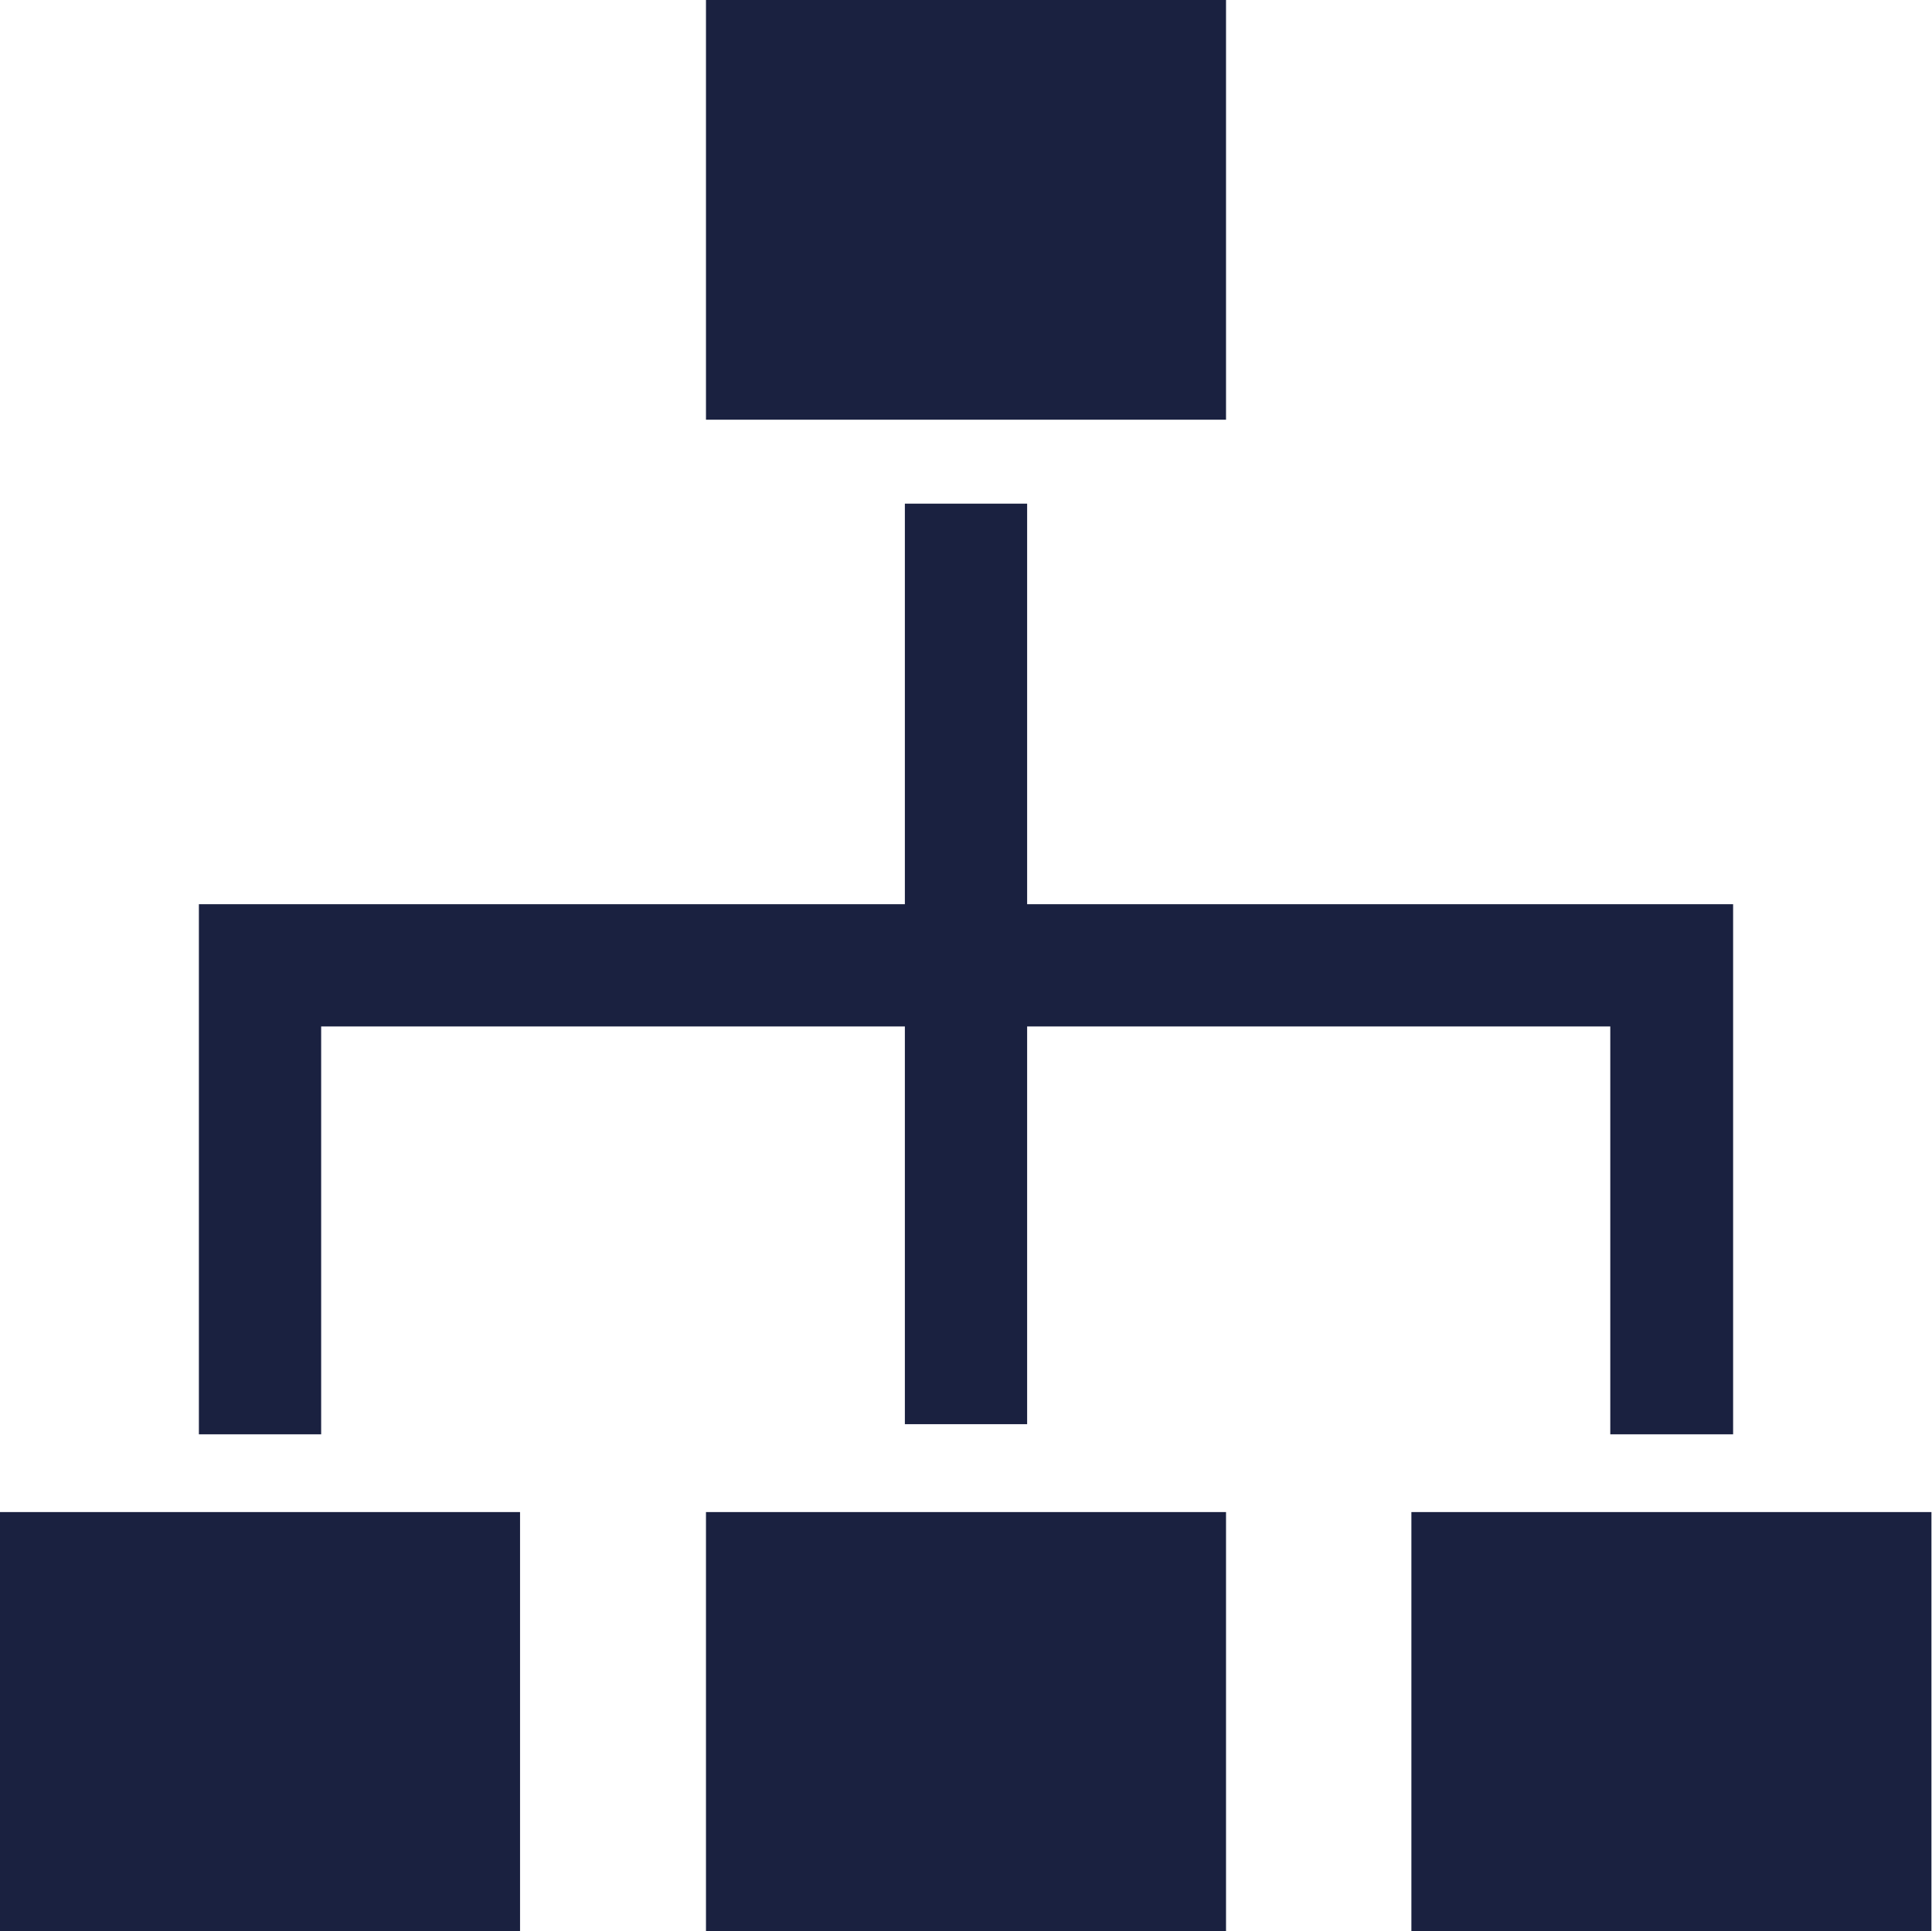
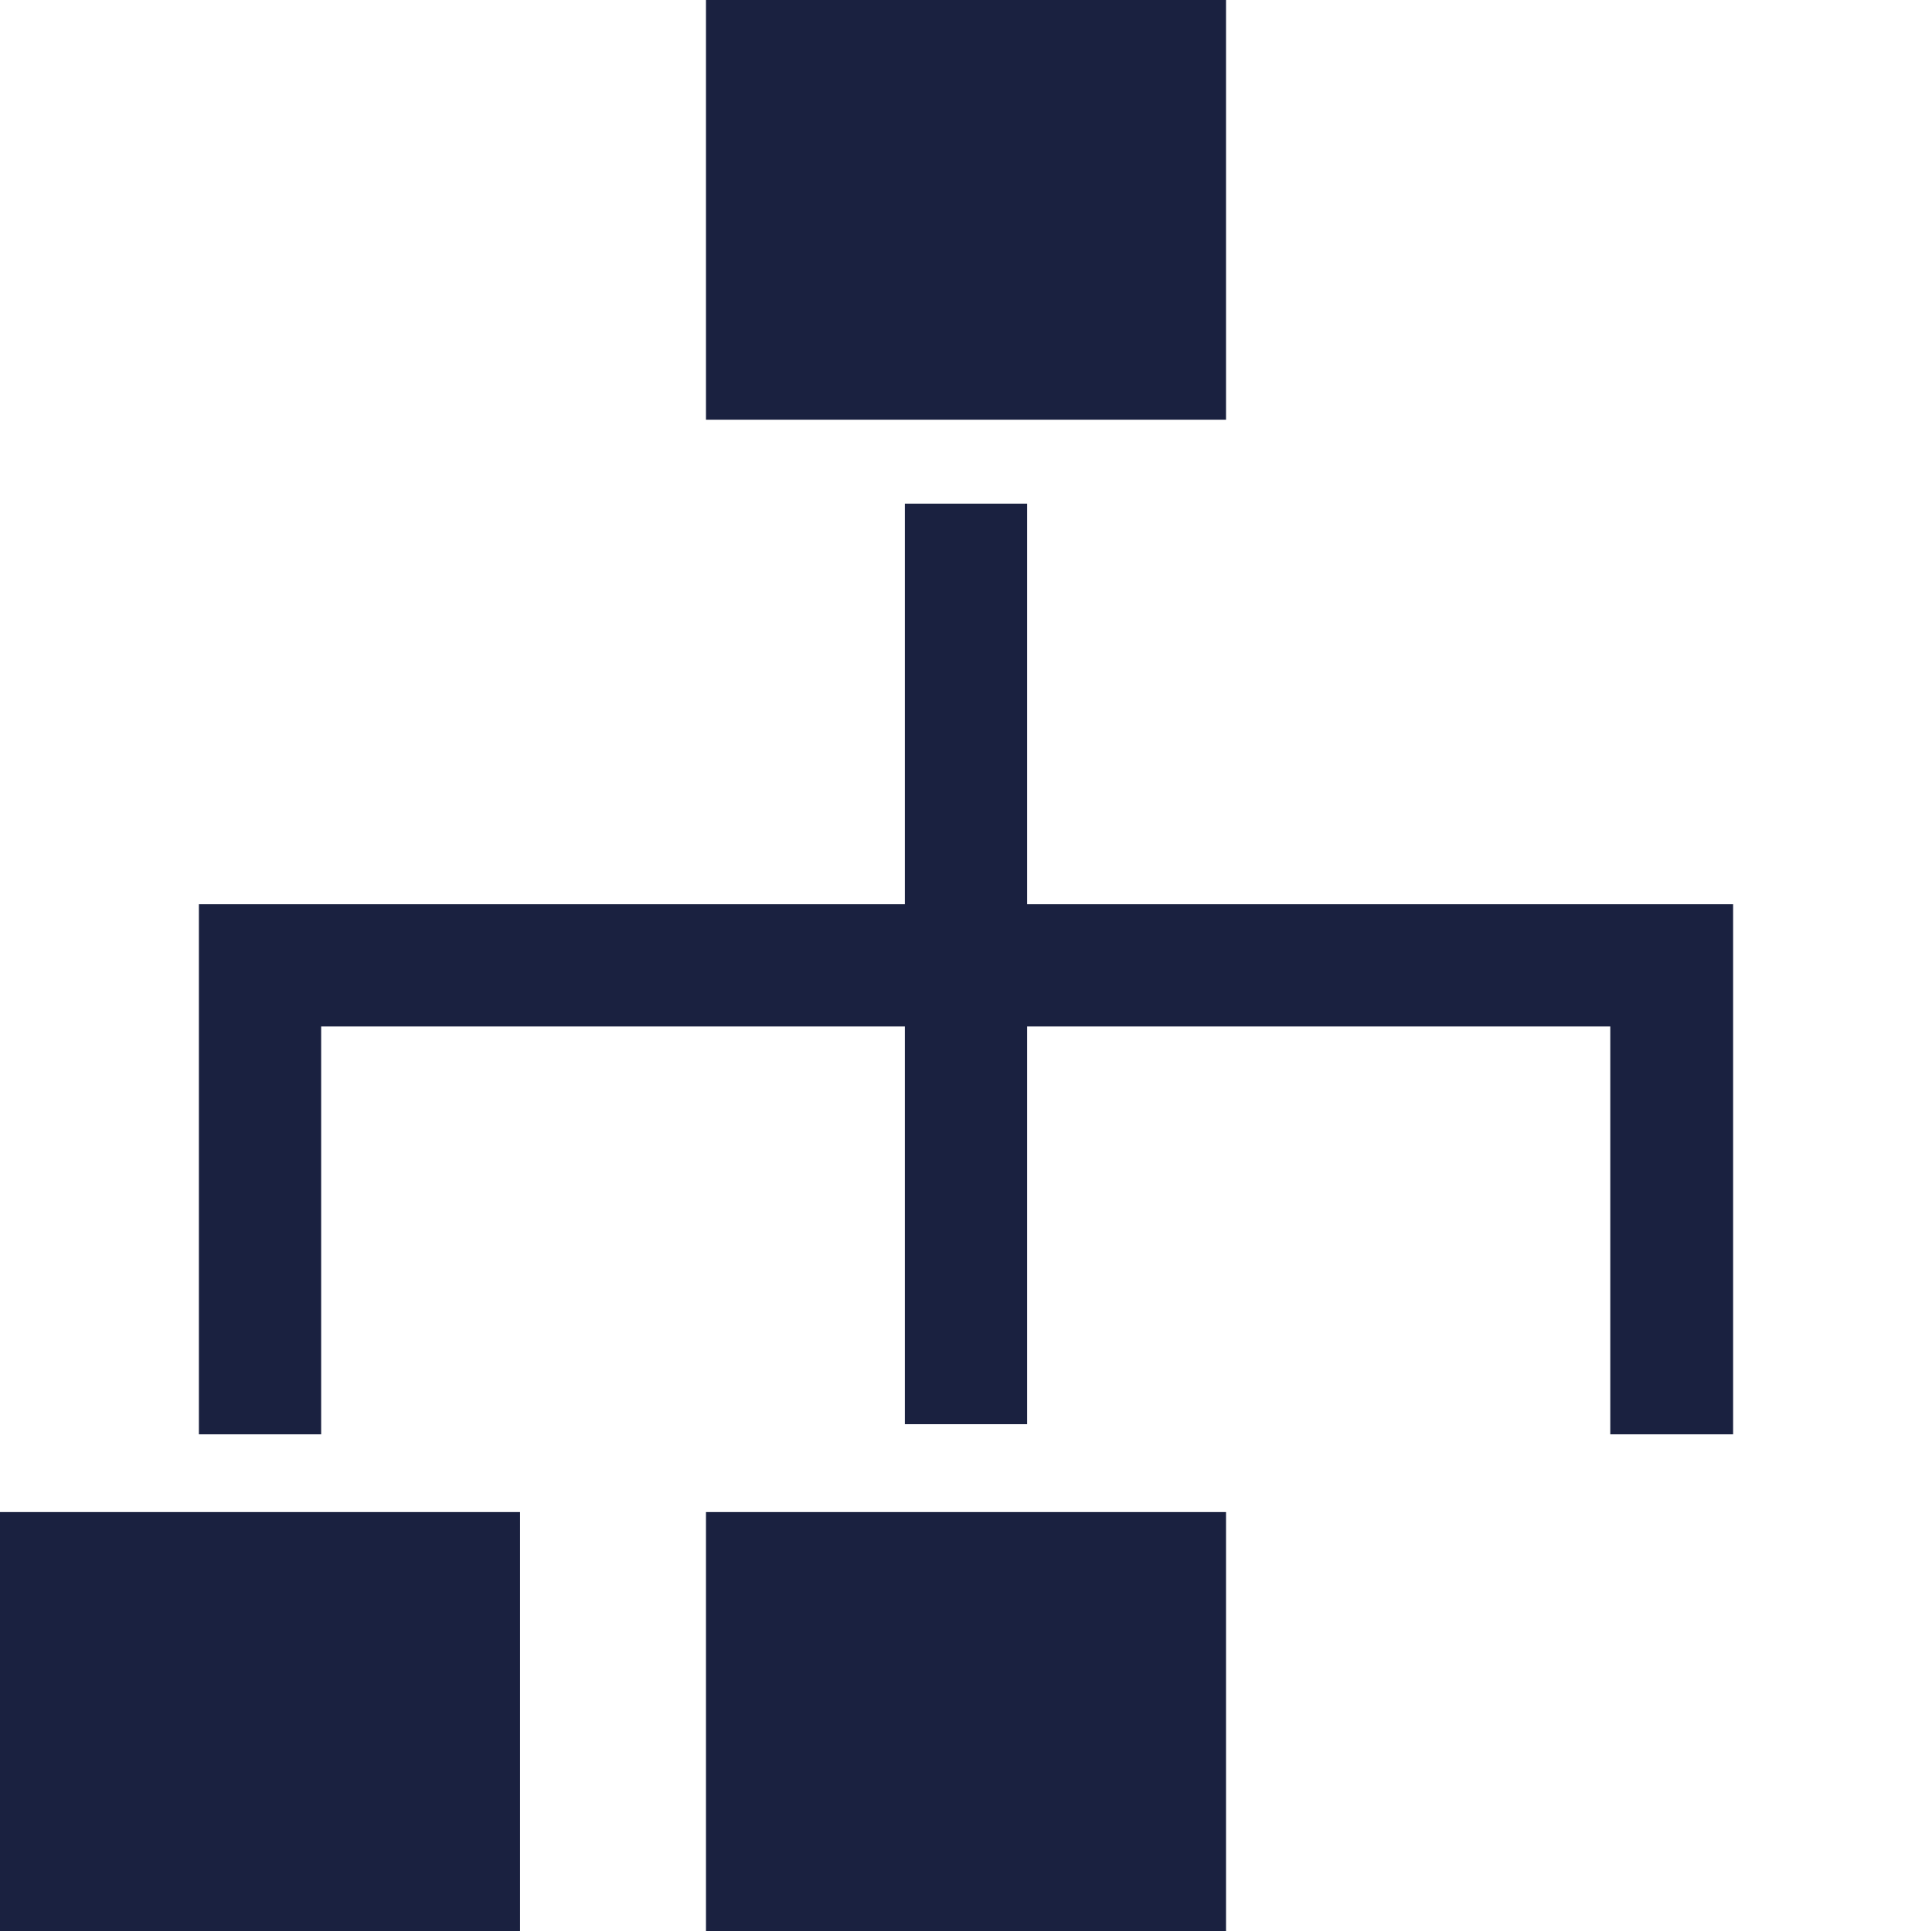
<svg xmlns="http://www.w3.org/2000/svg" id="Ebene_2" viewBox="0 0 34.29 34.28">
  <defs>
    <style>.cls-1{fill:#1a2140;}</style>
  </defs>
  <g id="Ebene_1-2">
    <g>
      <rect class="cls-1" x="12.53" width="9.23" height="7.45" />
      <rect class="cls-1" y="26.84" width="9.23" height="7.45" />
      <rect class="cls-1" x="12.53" y="26.84" width="9.23" height="7.45" />
-       <rect class="cls-1" x="25.05" y="26.84" width="9.23" height="7.45" />
      <polygon class="cls-1" points="30.37 16.05 28.58 16.05 18.23 16.05 18.23 8.94 16.06 8.94 16.06 16.05 5.7 16.05 4.21 16.05 3.53 16.05 3.53 25.46 5.7 25.46 5.7 18.22 16.06 18.22 16.06 25.28 18.23 25.28 18.23 18.22 28.58 18.22 28.58 25.46 30.76 25.46 30.76 16.05 30.37 16.05" />
    </g>
  </g>
</svg>